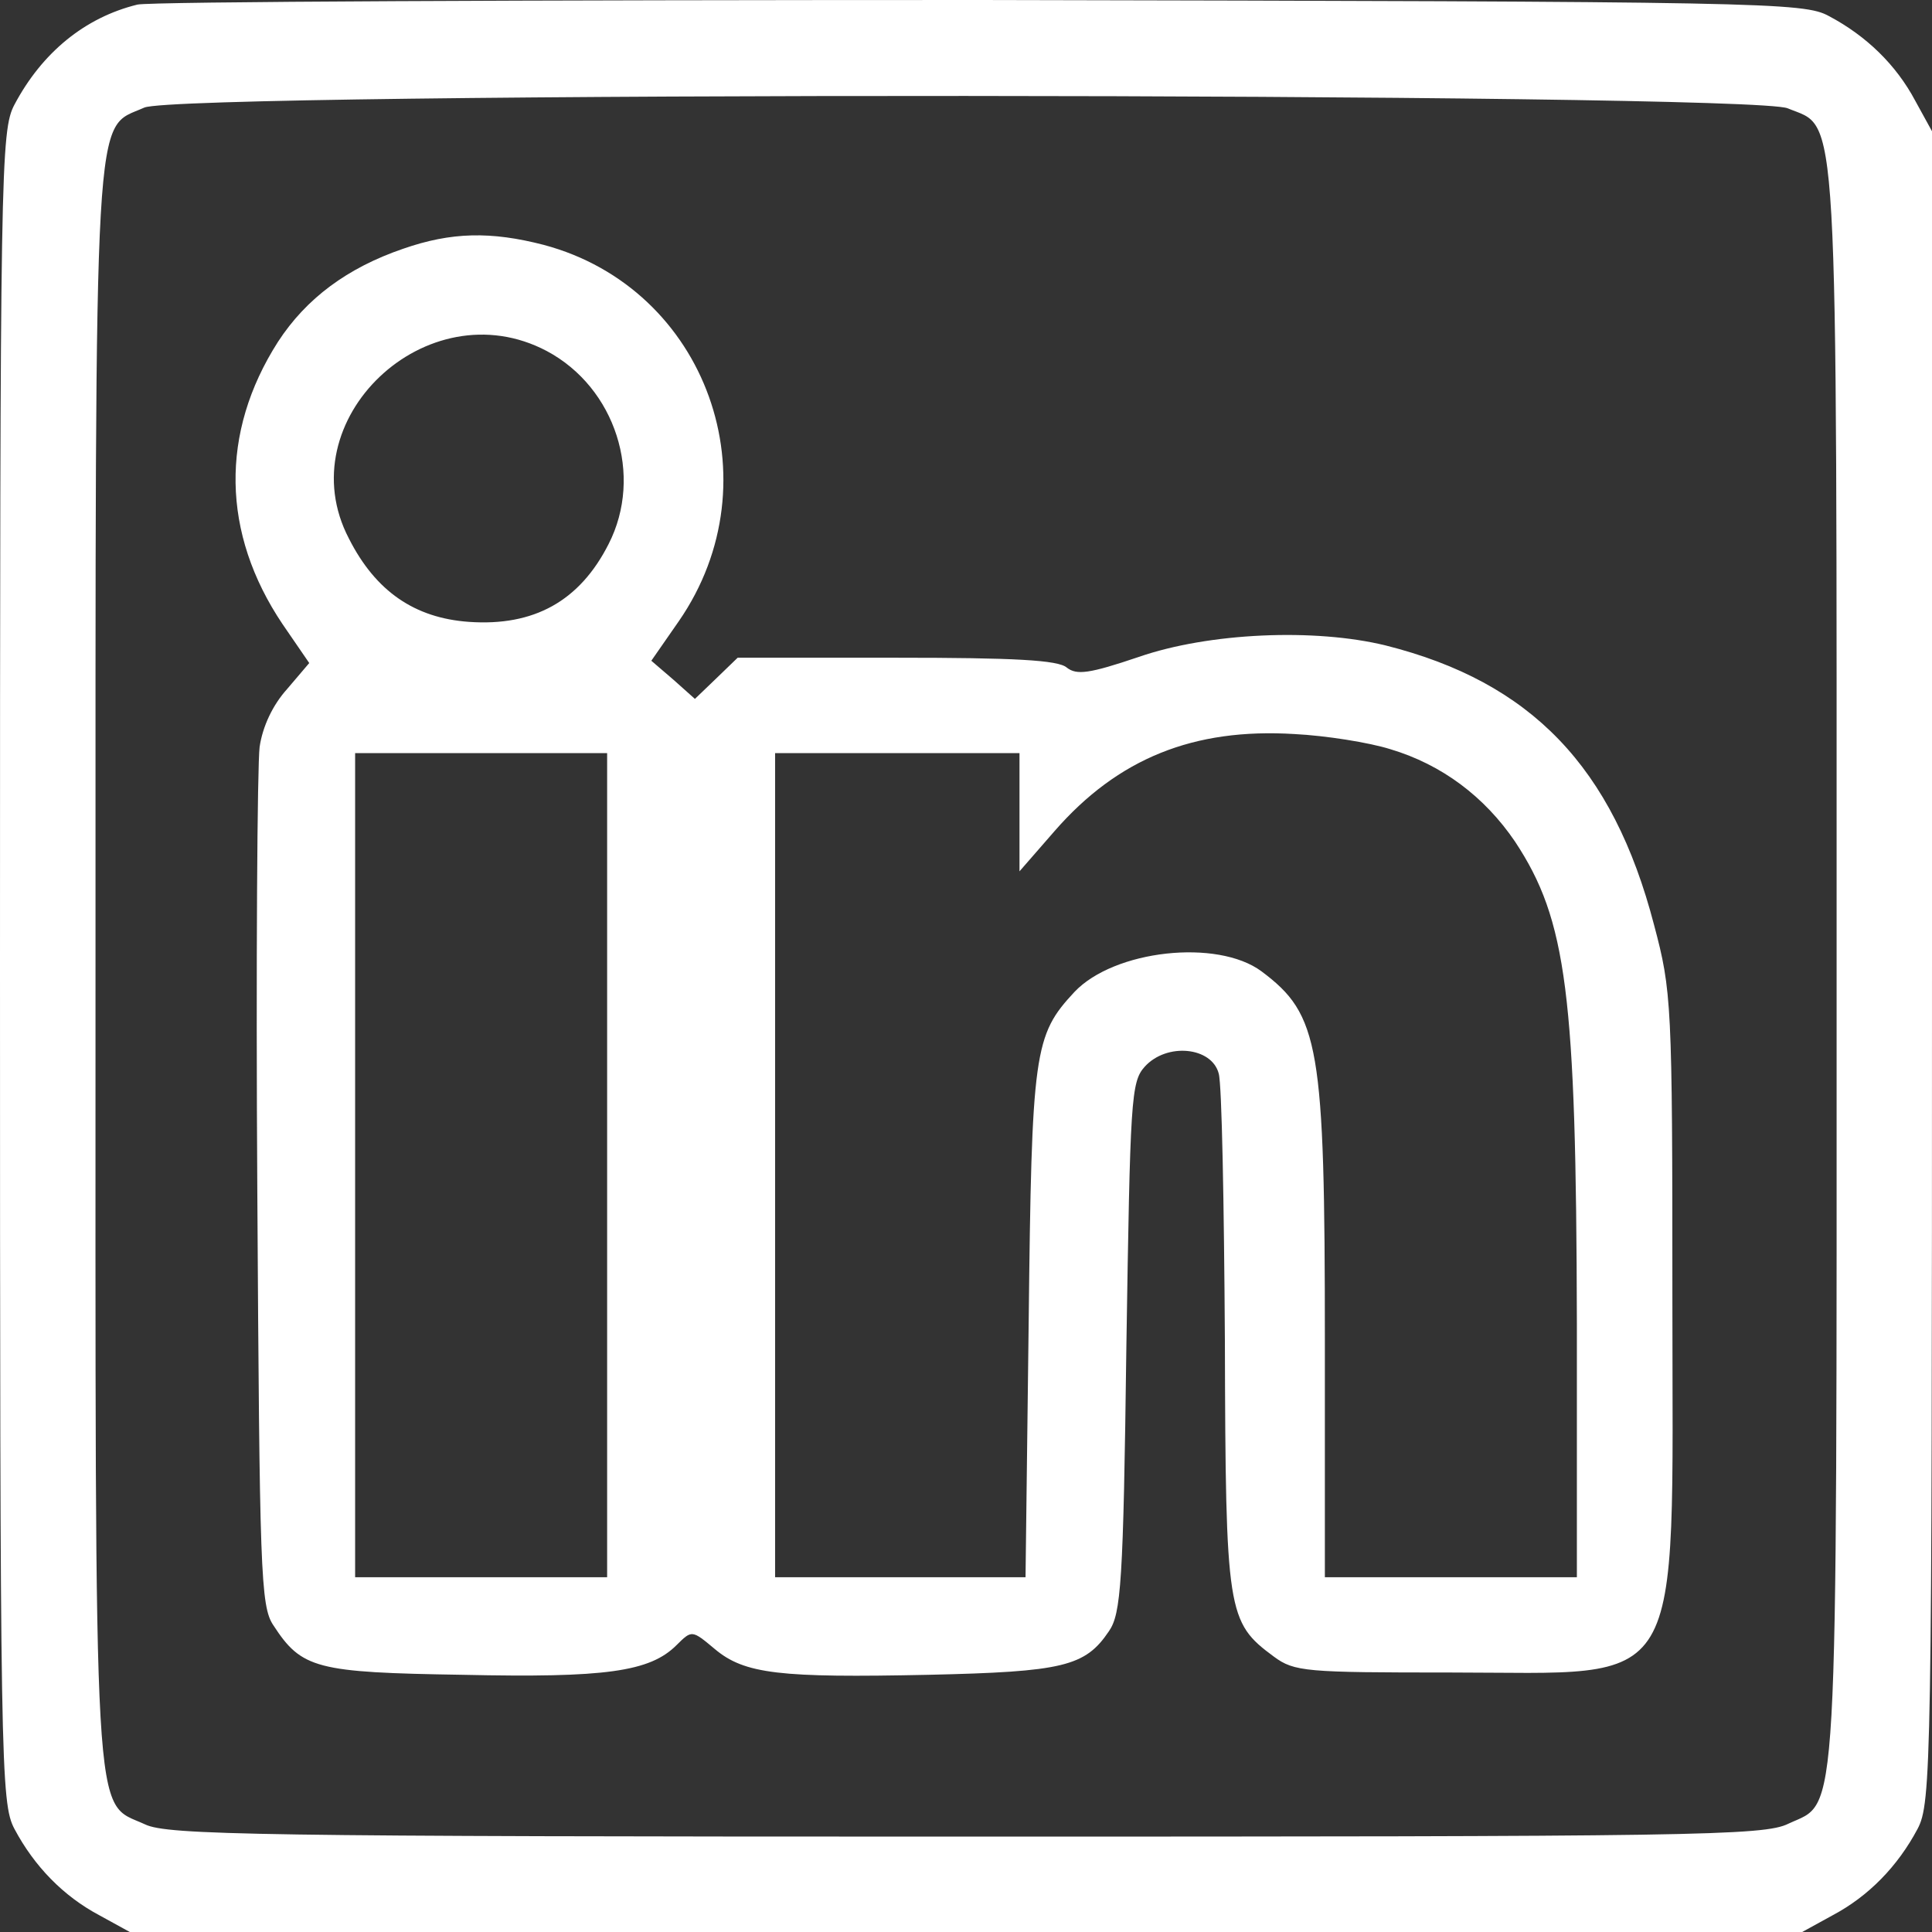
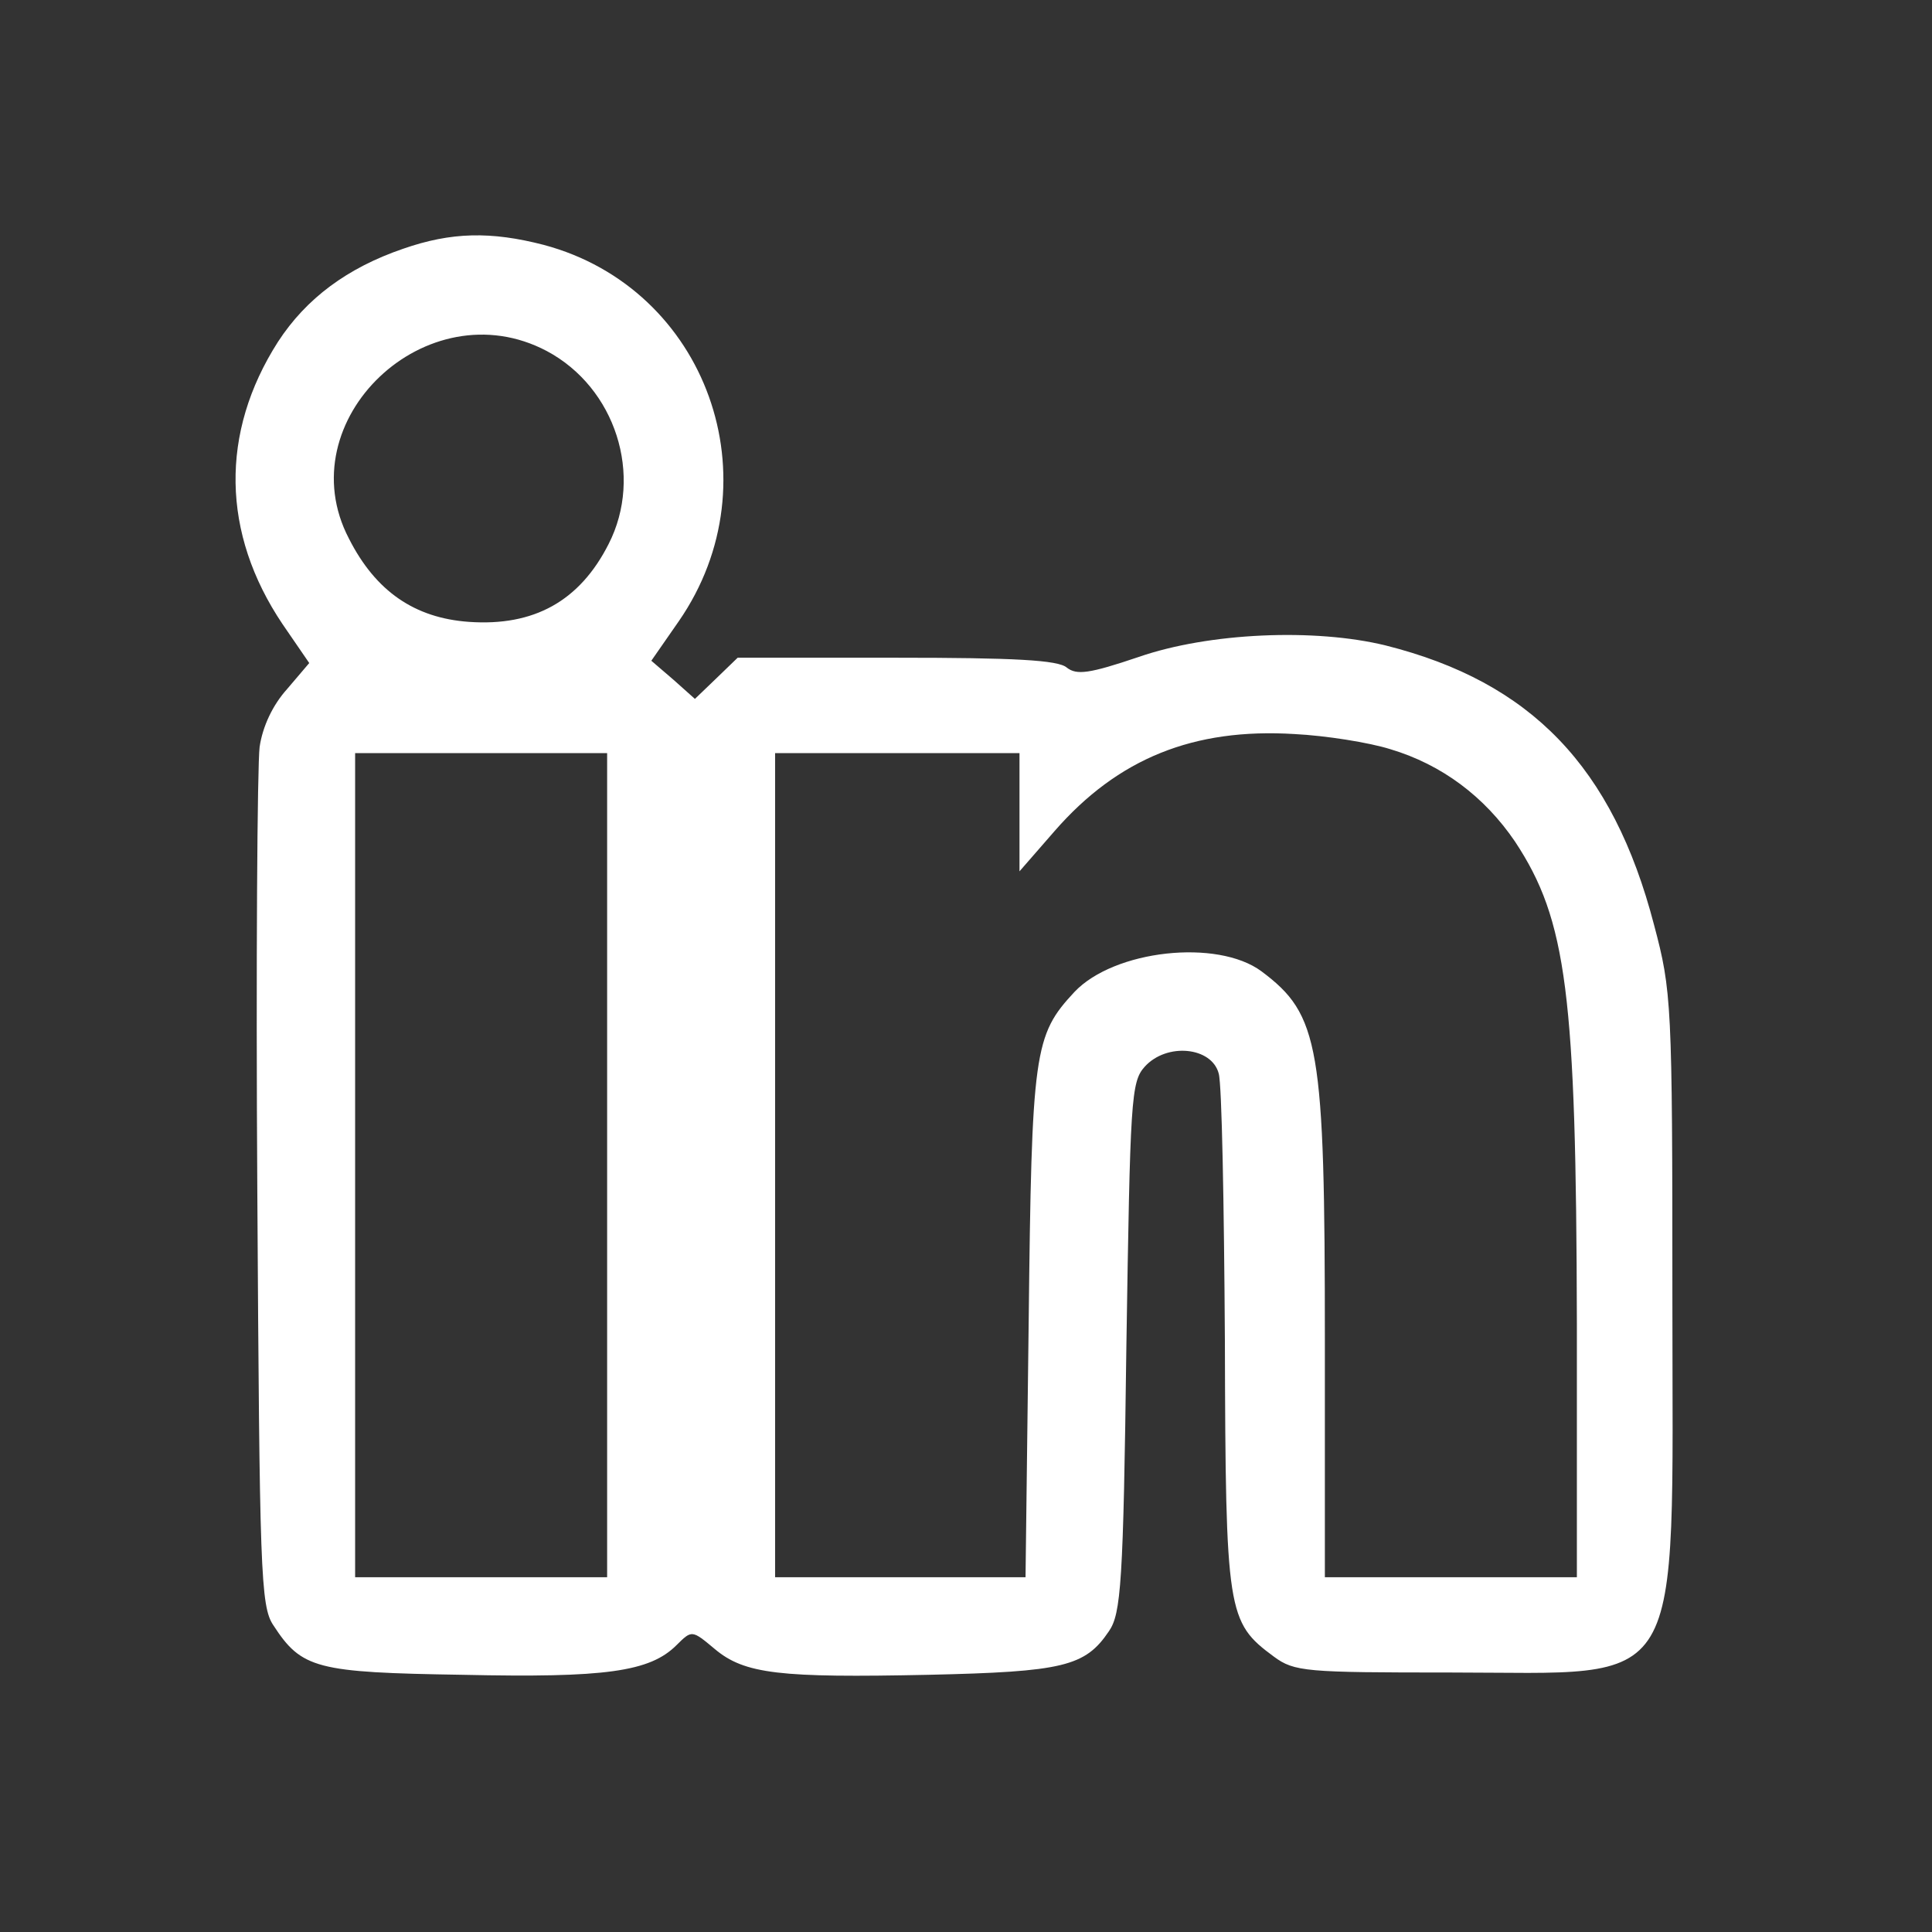
<svg xmlns="http://www.w3.org/2000/svg" width="16" height="16" viewBox="0 0 16 16" fill="none">
  <rect x="0" y="0" width="16" height="16" fill="#333333" stroke="none" />
-   <path d="M1.138 0.038C0.702 0.145 0.348 0.436 0.12 0.866C0.006 1.081 0 1.378 0 8.006C0 14.635 0.006 14.932 0.12 15.147C0.285 15.457 0.525 15.703 0.822 15.861L1.075 16H8H14.925L15.178 15.861C15.475 15.703 15.715 15.457 15.88 15.147C15.994 14.932 16 14.635 16 8.006V1.087L15.861 0.834C15.703 0.537 15.456 0.297 15.146 0.133C14.938 0.019 14.628 0.013 8.126 -2.03028e-07C4.389 -2.03028e-07 1.246 0.013 1.138 0.038ZM14.805 0.897C15.229 1.074 15.21 0.708 15.21 8.006C15.21 15.267 15.229 14.907 14.811 15.103C14.609 15.204 14.027 15.21 8 15.21C2.131 15.21 1.385 15.197 1.202 15.109C0.765 14.907 0.791 15.305 0.791 8.006C0.791 0.701 0.772 1.081 1.195 0.891C1.499 0.758 14.489 0.765 14.805 0.897Z" fill="white" />
  <path d="M3.339 2.06C2.877 2.218 2.536 2.471 2.302 2.831C1.821 3.583 1.834 4.417 2.34 5.169L2.561 5.491L2.378 5.706C2.258 5.839 2.175 6.016 2.15 6.186C2.131 6.338 2.119 7.994 2.131 9.87C2.15 13.011 2.157 13.302 2.264 13.46C2.498 13.82 2.618 13.851 3.832 13.87C5.015 13.896 5.382 13.845 5.603 13.624C5.73 13.498 5.73 13.498 5.919 13.656C6.166 13.864 6.457 13.896 7.69 13.87C8.803 13.845 8.987 13.801 9.183 13.51C9.284 13.365 9.303 13.112 9.328 11.16C9.36 9.1 9.366 8.961 9.48 8.834C9.663 8.632 10.036 8.67 10.093 8.891C10.119 8.979 10.137 9.972 10.144 11.103C10.15 13.359 10.163 13.434 10.549 13.719C10.719 13.845 10.814 13.851 12.009 13.851C13.983 13.851 13.85 14.079 13.85 10.755C13.85 8.303 13.844 8.209 13.698 7.659C13.357 6.351 12.68 5.649 11.478 5.346C10.89 5.201 10.011 5.239 9.429 5.441C9.018 5.58 8.917 5.592 8.835 5.529C8.765 5.466 8.398 5.447 7.425 5.447H6.109L5.932 5.618L5.755 5.788L5.578 5.63L5.394 5.472L5.622 5.144C6.425 3.981 5.856 2.389 4.503 2.028C4.066 1.915 3.738 1.921 3.339 2.06ZM4.528 2.907C5.097 3.21 5.331 3.937 5.04 4.506C4.8 4.979 4.421 5.188 3.883 5.15C3.434 5.118 3.111 4.897 2.89 4.461C2.378 3.482 3.535 2.382 4.528 2.907ZM11.516 6.205C11.94 6.332 12.294 6.597 12.547 6.97C12.977 7.621 13.053 8.234 13.059 10.957V13.062H12.016H10.972V11.109C10.972 8.657 10.928 8.404 10.447 8.044C10.081 7.773 9.227 7.867 8.898 8.215C8.563 8.575 8.544 8.701 8.519 10.957L8.493 13.062H7.456H6.419V9.649V6.237H7.431H8.443V6.724V7.216L8.734 6.882C9.258 6.281 9.885 6.028 10.719 6.079C10.979 6.092 11.339 6.149 11.516 6.205ZM5.028 9.649V13.062H3.984H2.941V9.649V6.237H3.984H5.028V9.649Z" fill="white" />
</svg>